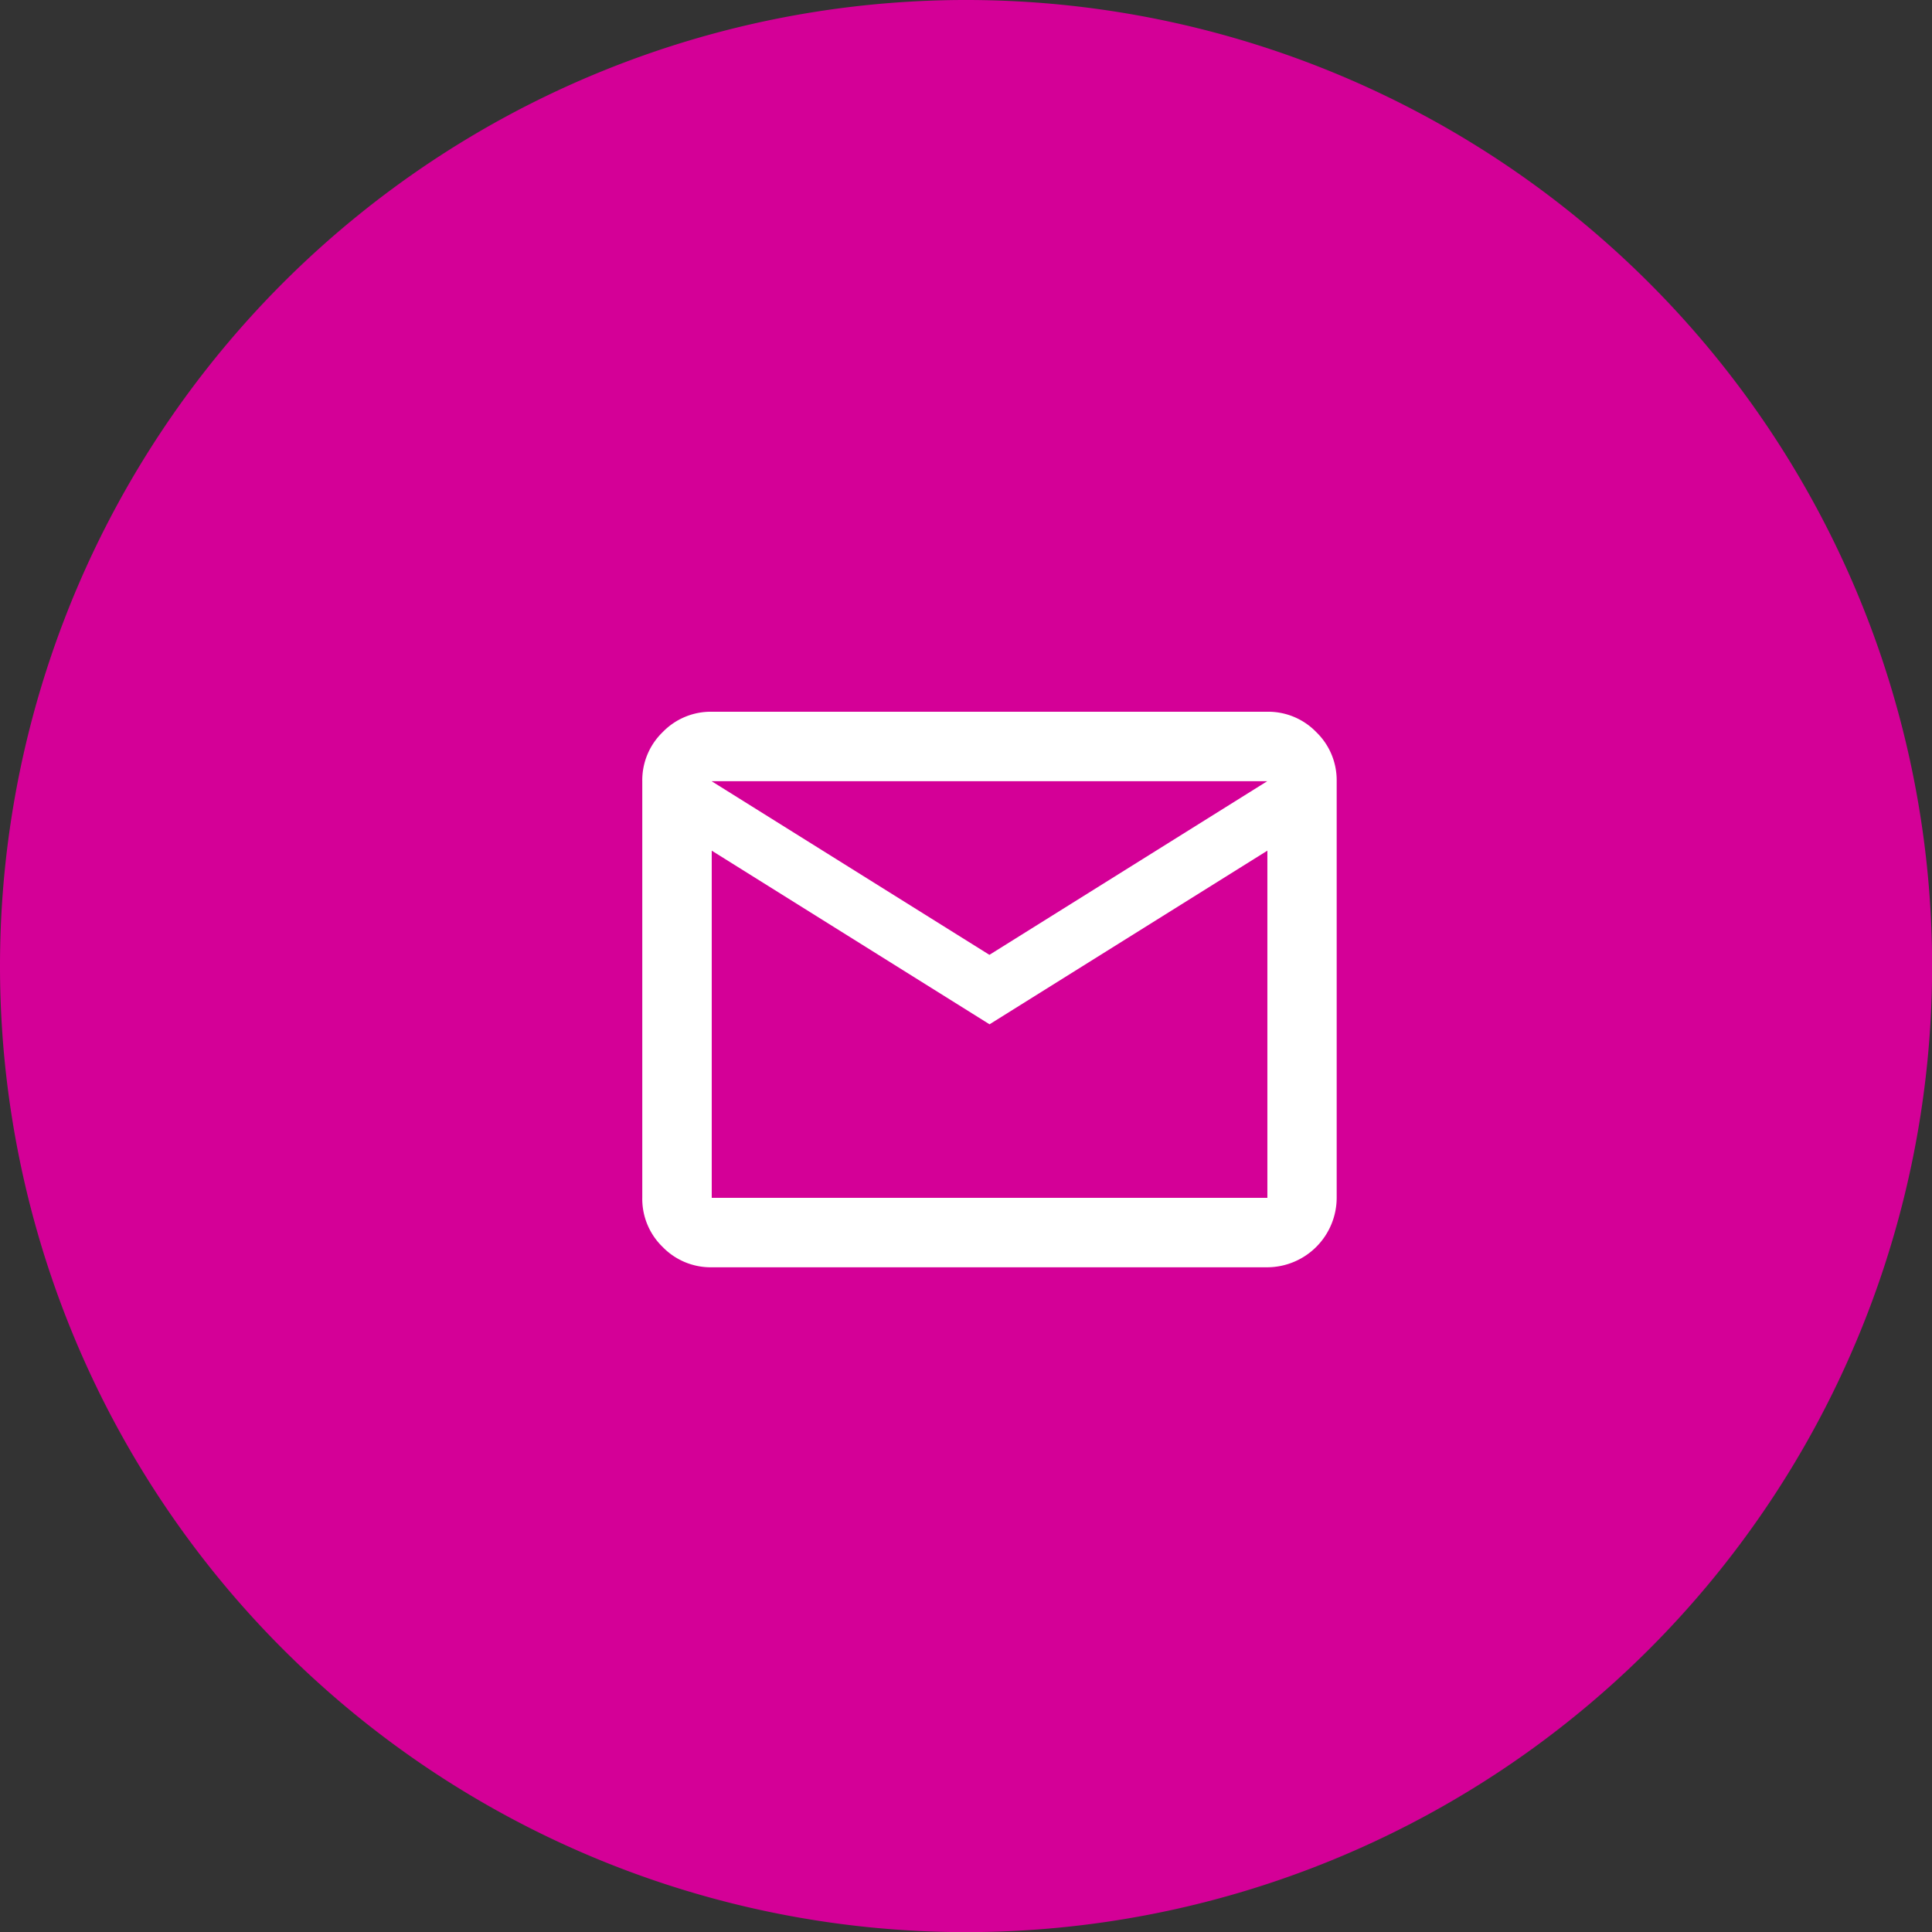
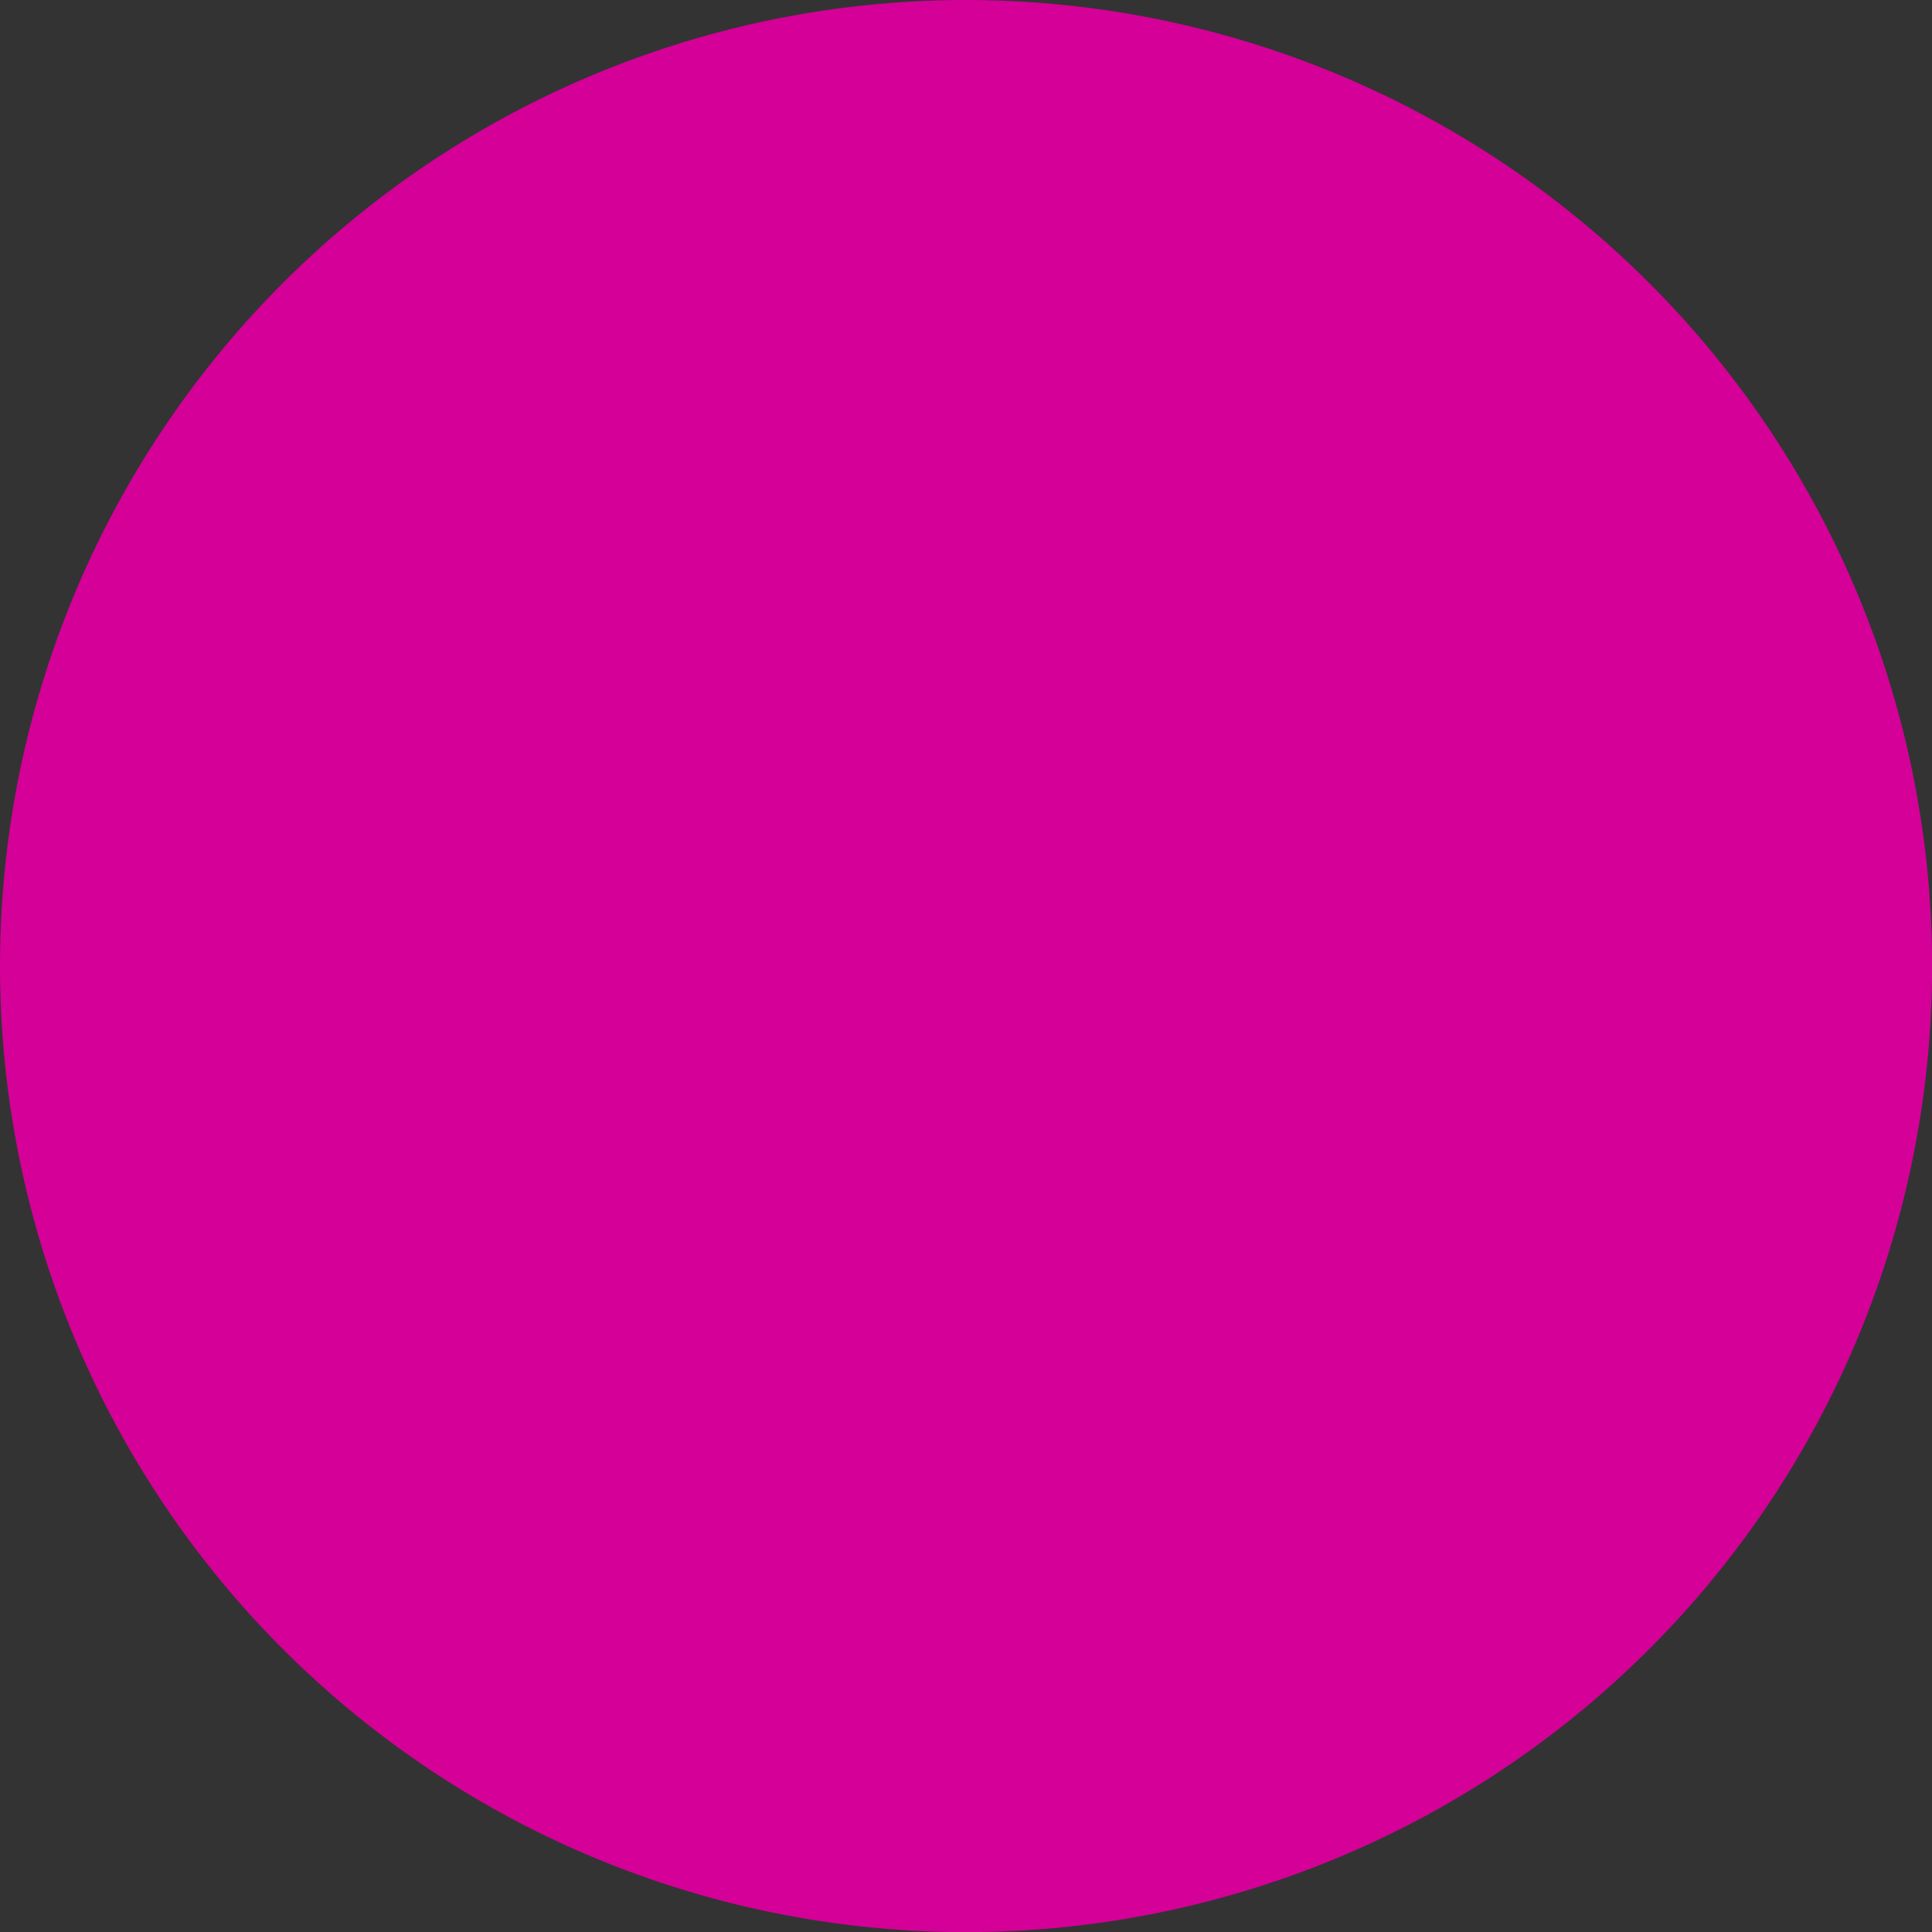
<svg xmlns="http://www.w3.org/2000/svg" width="63.196" height="63.196" viewBox="0 0 63.196 63.196">
  <rect x="0" y="0" width="63.196" height="63.196" fill="#333333" stroke="none" />
  <defs>
    <clipPath id="clip-path">
-       <path id="Bounding_box" data-name="Bounding box" d="M0,0H27.263V27.263H0Z" fill="#fff" style="mix-blend-mode: normal;isolation: isolate" />
-     </clipPath>
+       </clipPath>
  </defs>
  <g id="Email" transform="translate(0 0)" style="mix-blend-mode: normal;isolation: isolate">
    <path id="Rectangle_12345" data-name="Rectangle 12345" d="M0,31.6A31.6,31.6,0,1,1,31.6,63.2,31.6,31.6,0,0,1,0,31.6Z" fill="#d40097" style="mix-blend-mode: normal;isolation: isolate" />
    <g id="mail" transform="translate(18.737 18.737)" clip-path="url(#clip-path)" style="mix-blend-mode: normal;isolation: isolate">
-       <path id="mail-2" data-name="mail" d="M.667,17.508A2.188,2.188,0,0,1,0,15.9V2.272A2.188,2.188,0,0,1,.667.667,2.188,2.188,0,0,1,2.272,0H20.447a2.188,2.188,0,0,1,1.6.667,2.188,2.188,0,0,1,.667,1.6V15.9a2.279,2.279,0,0,1-2.272,2.272H2.272A2.188,2.188,0,0,1,.667,17.508Zm1.6-15.236,9.088,5.68,9.088-5.68H2.272V15.9H20.447V4.544l-9.088,5.68L2.272,4.544m0-2.272V15.9" transform="translate(2.272 4.544)" fill="#fff" style="mix-blend-mode: normal;isolation: isolate" />
-     </g>
+       </g>
  </g>
</svg>